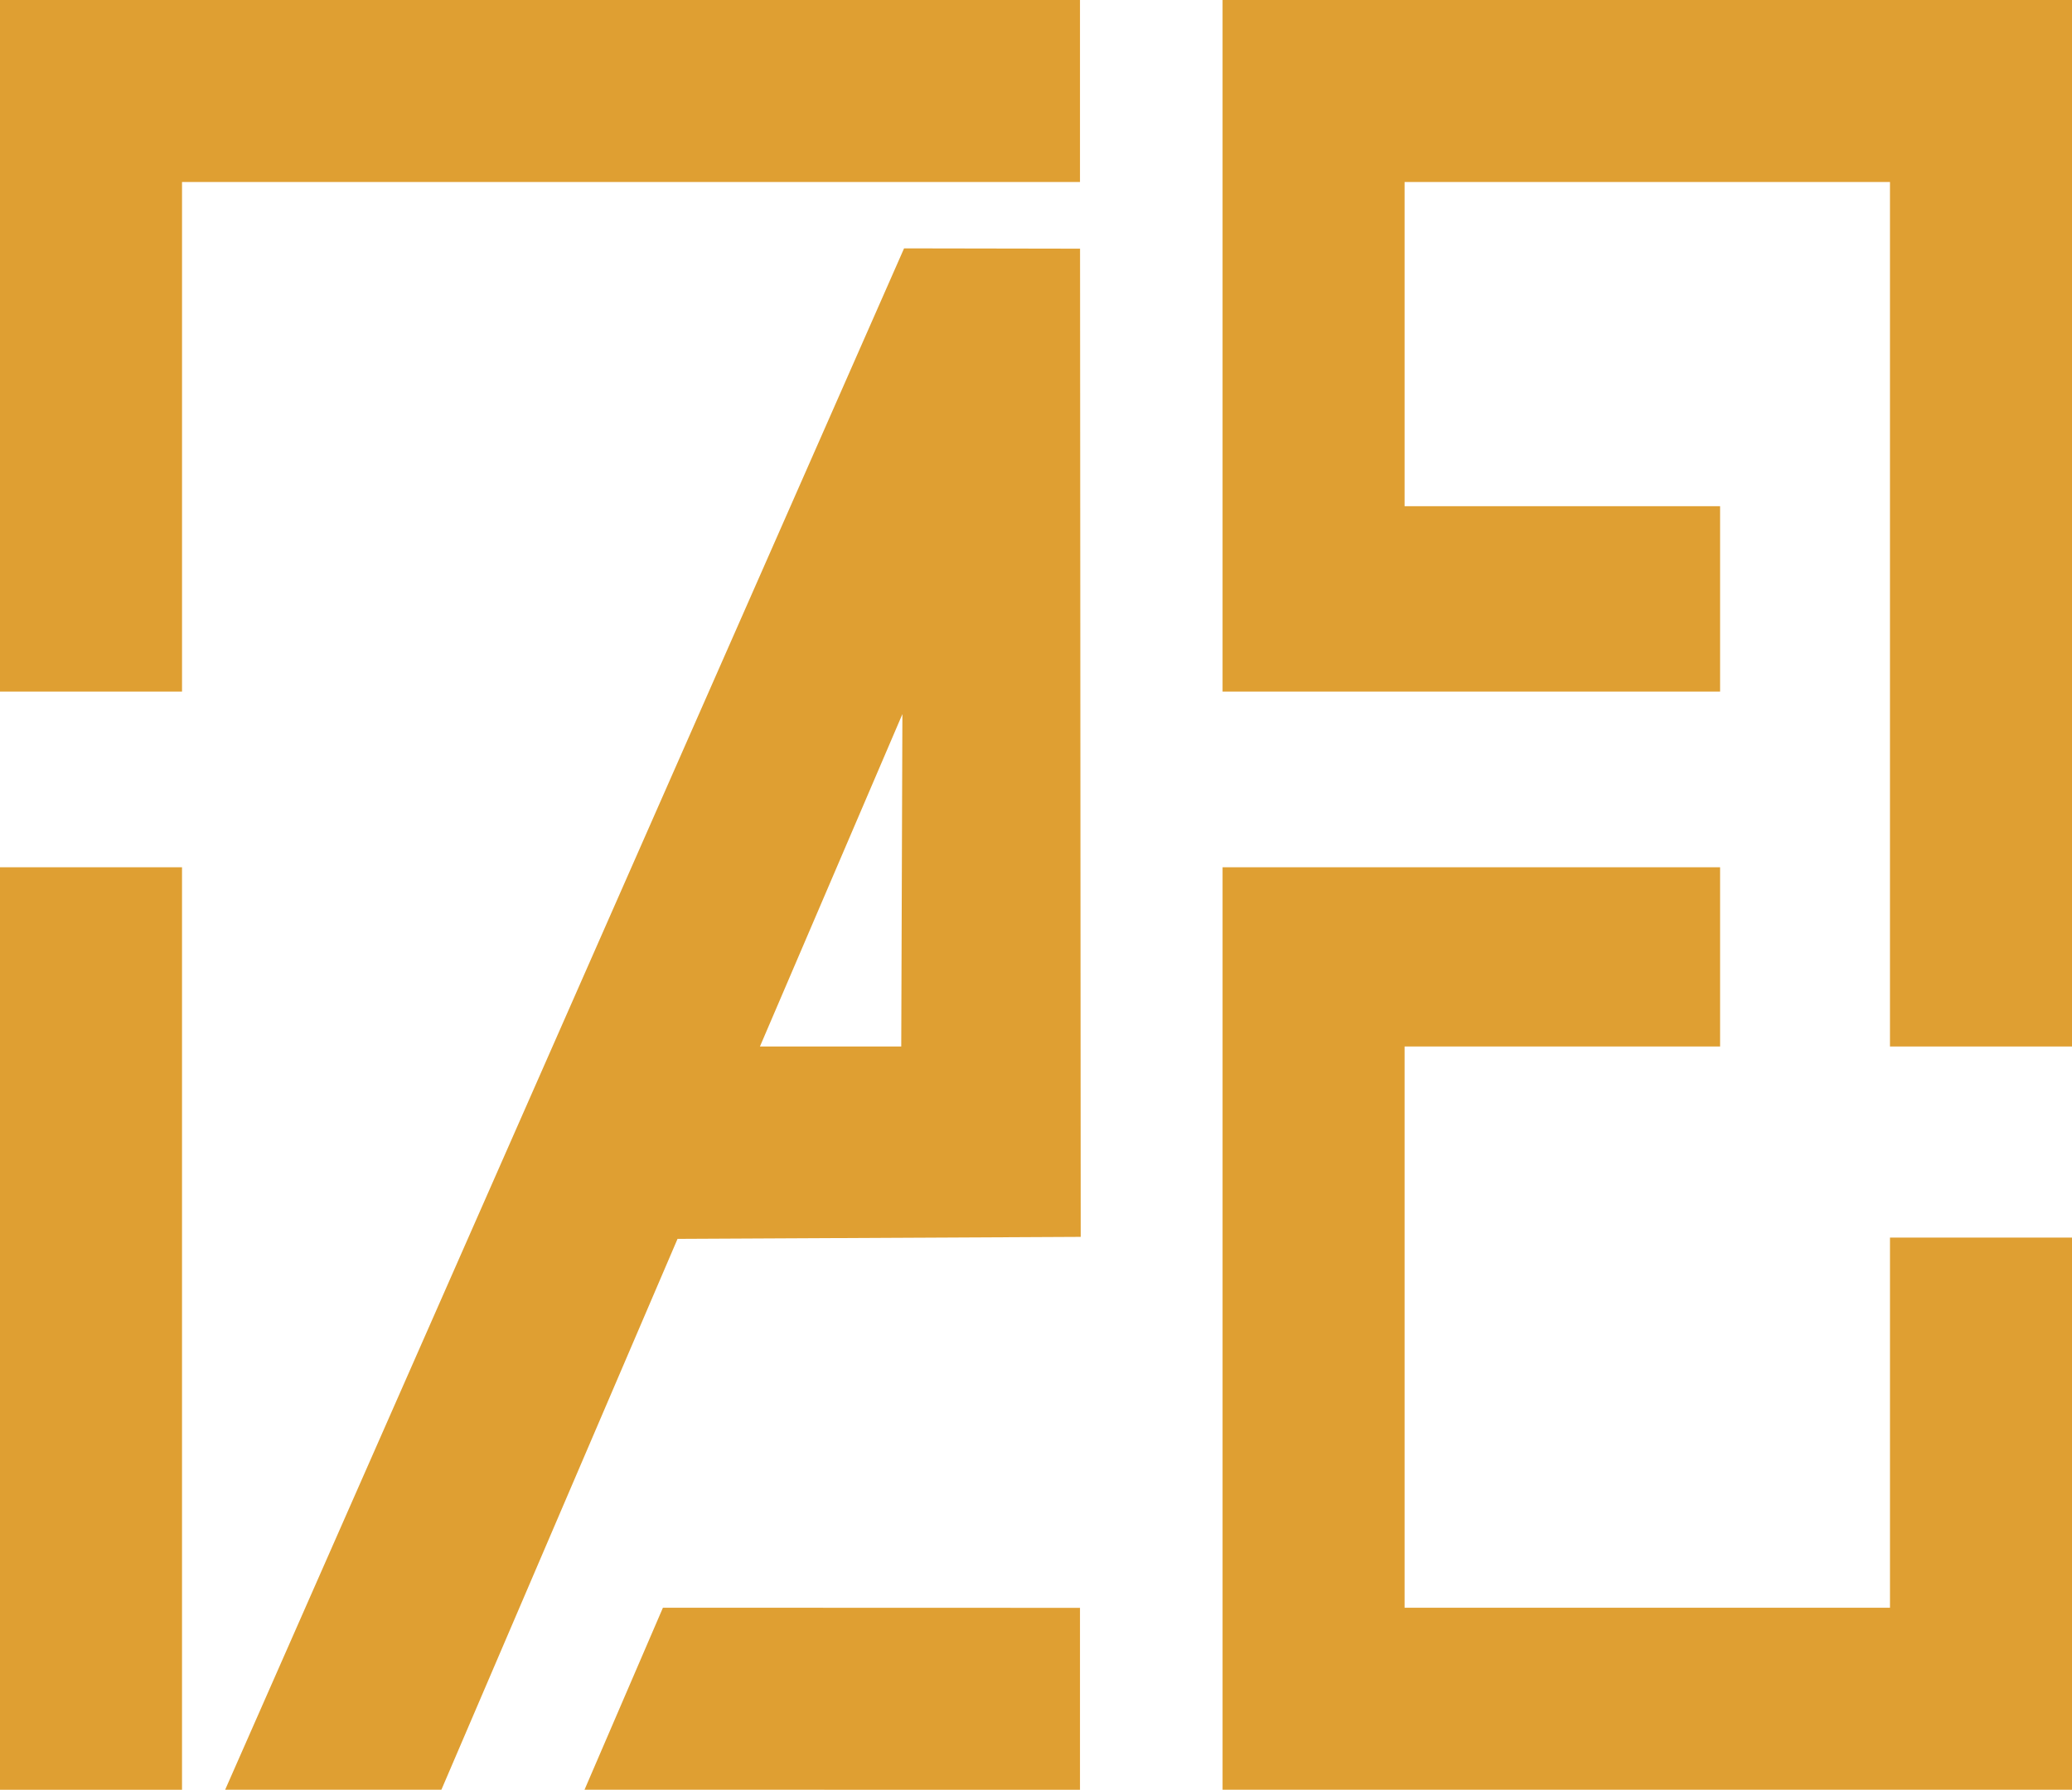
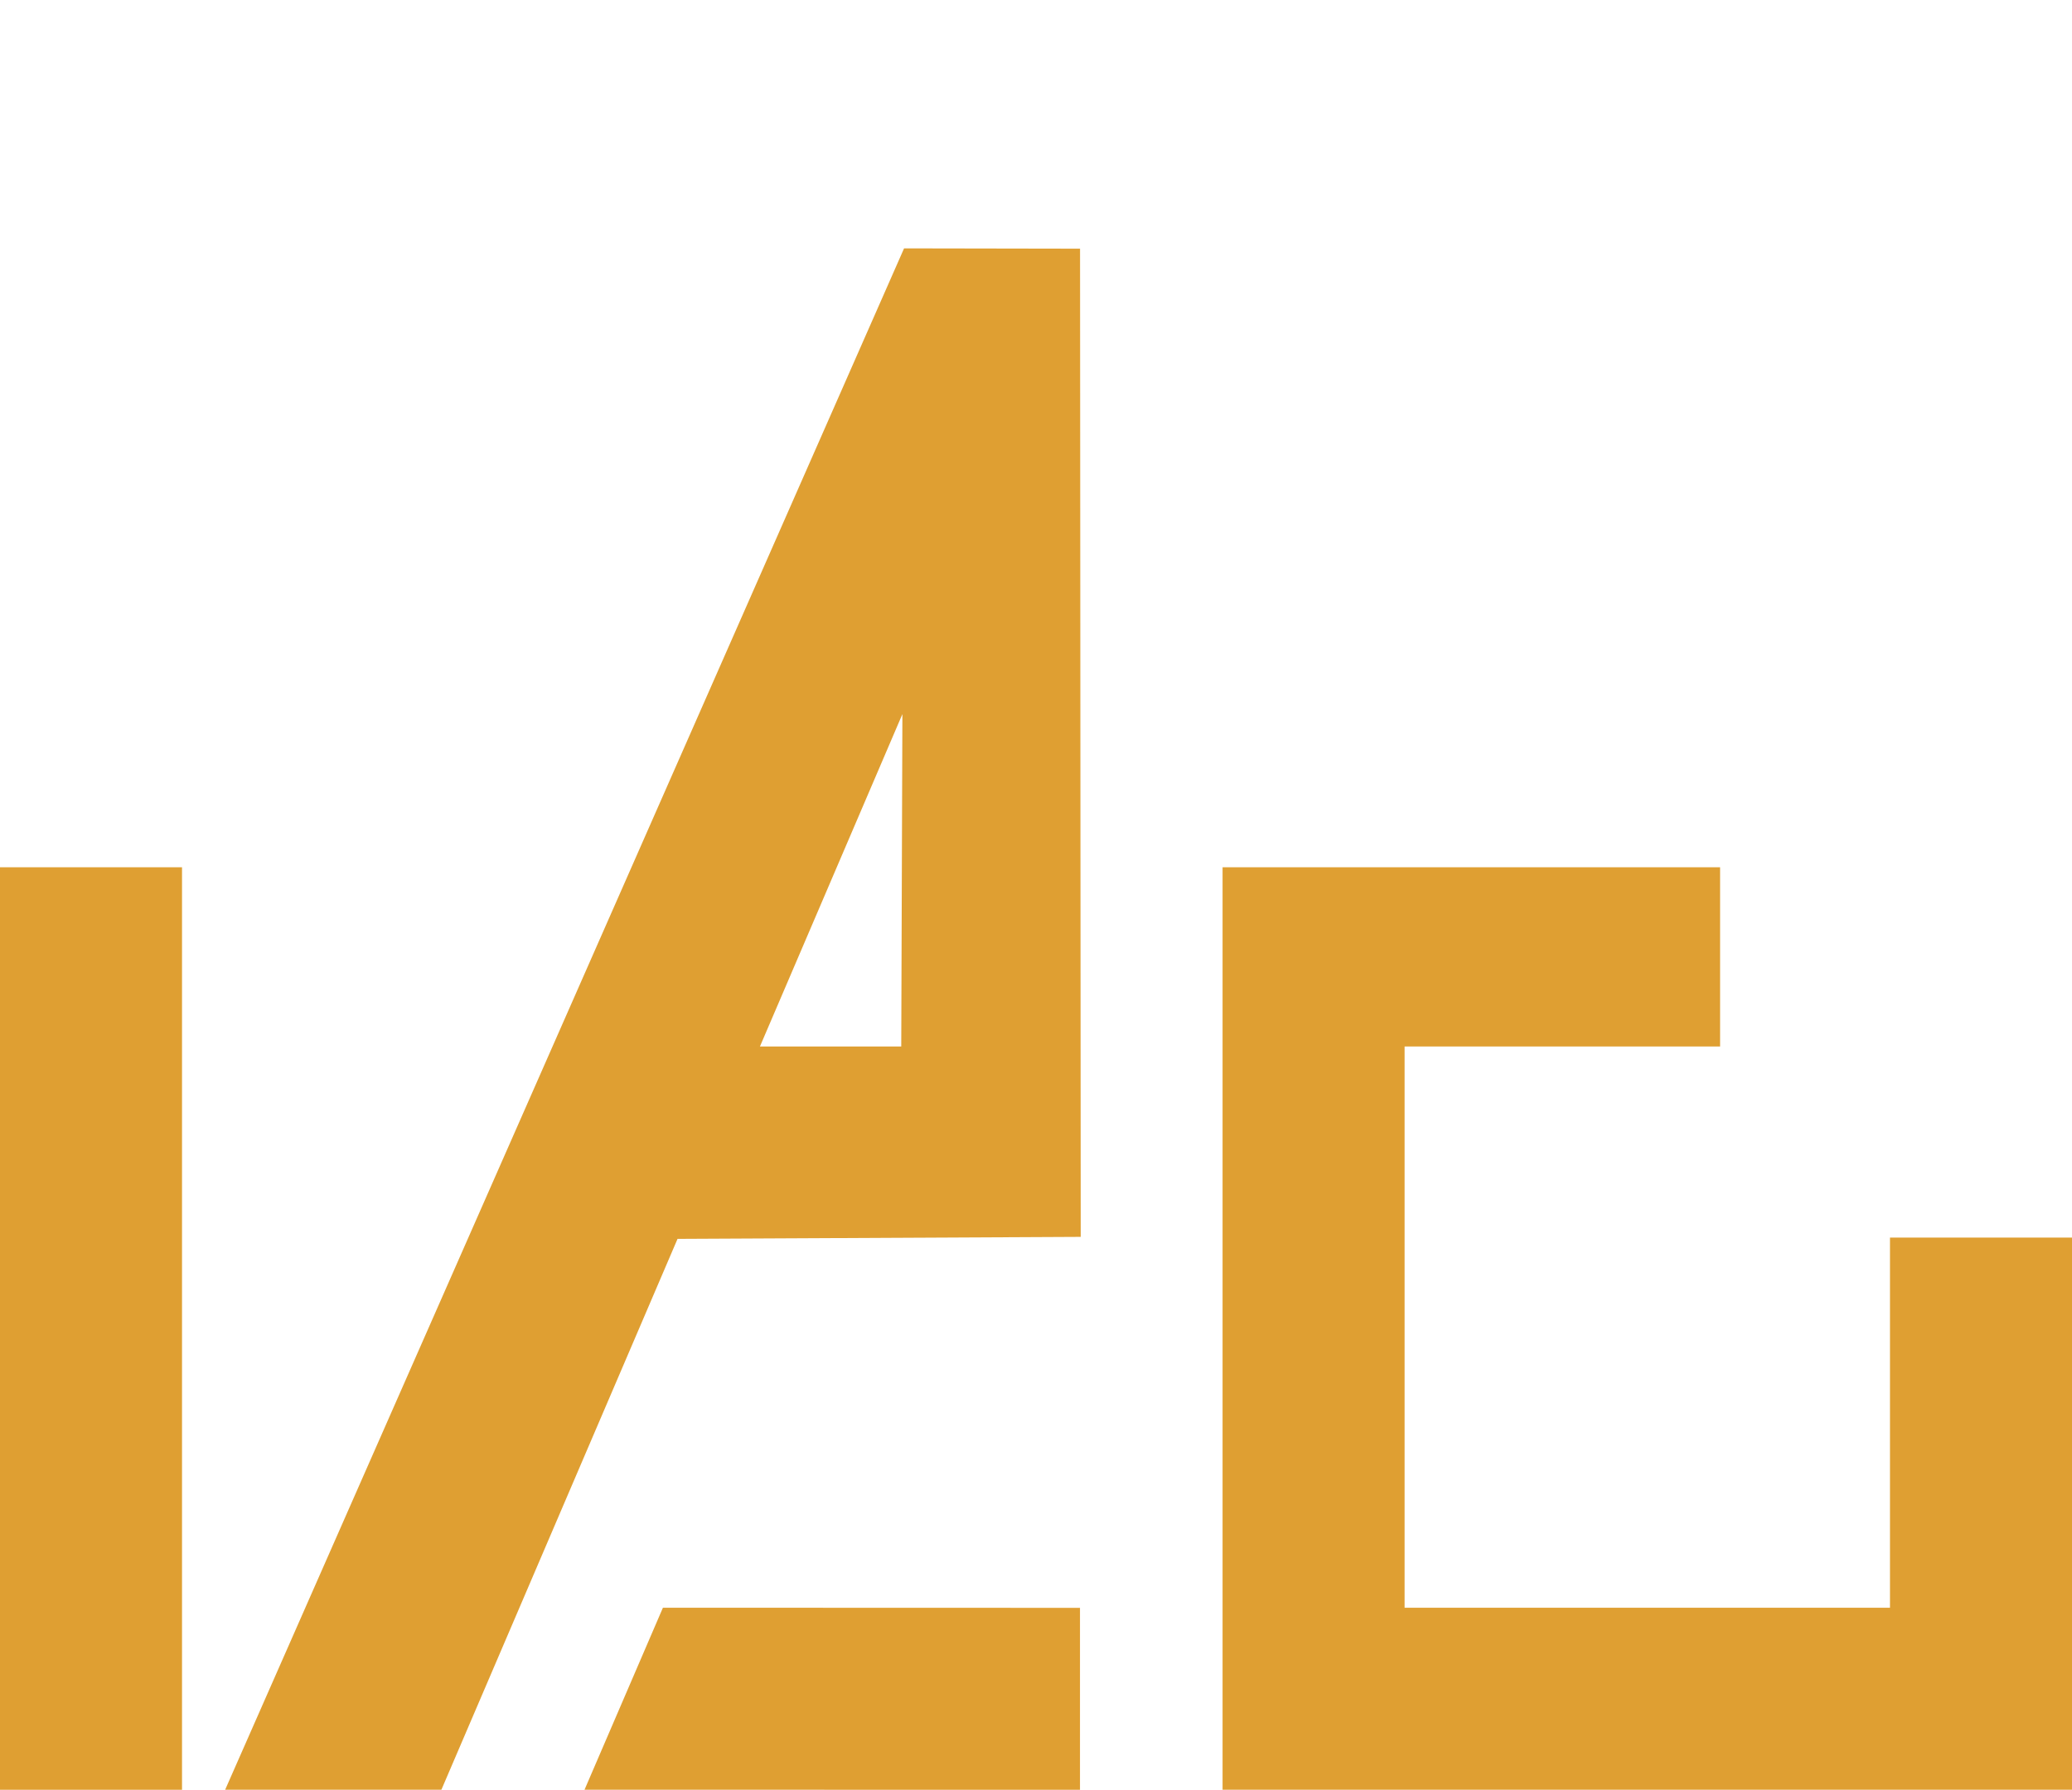
<svg xmlns="http://www.w3.org/2000/svg" id="Layer_2" data-name="Layer 2" viewBox="0 0 341.5 295.02">
  <defs>
    <style>
      .cls-1 {
        fill: #df9f32;
        stroke-width: 0px;
      }
    </style>
  </defs>
  <g id="Layer_3" data-name="Layer 3">
    <g>
-       <polygon class="cls-1" points="178 0 0 0 0 114 30 114 30 30 178 30 178 0" />
      <rect class="cls-1" y="142.96" width="30" height="152.06" />
-       <path class="cls-1" d="M149,40.95l-111.89,254.06h35.64l38.92-90.8,66.45-.33-.11-162.89-29-.05ZM125.25,172.5l23.48-54.79-.19,54.79h-23.3Z" />
+       <path class="cls-1" d="M149,40.95l-111.89,254.06h35.64l38.92-90.8,66.45-.33-.11-162.89-29-.05ZM125.25,172.5l23.48-54.79-.19,54.79h-23.3" />
      <polygon class="cls-1" points="96.34 295.01 178 295.02 178 265.03 109.26 265.01 96.34 295.01" />
      <polygon class="cls-1" points="311.5 265.01 231.5 265.01 231.5 172.5 283.5 172.5 283.5 142.96 201.5 142.96 201.5 295.01 341.5 295.01 341.5 204 311.5 204 311.5 265.01" />
-       <polygon class="cls-1" points="201.5 0 201.5 114 283.5 114 283.5 83.44 231.5 83.44 231.5 30 311.5 30 311.5 172.5 341.5 172.5 341.5 0 201.5 0" />
    </g>
  </g>
</svg>